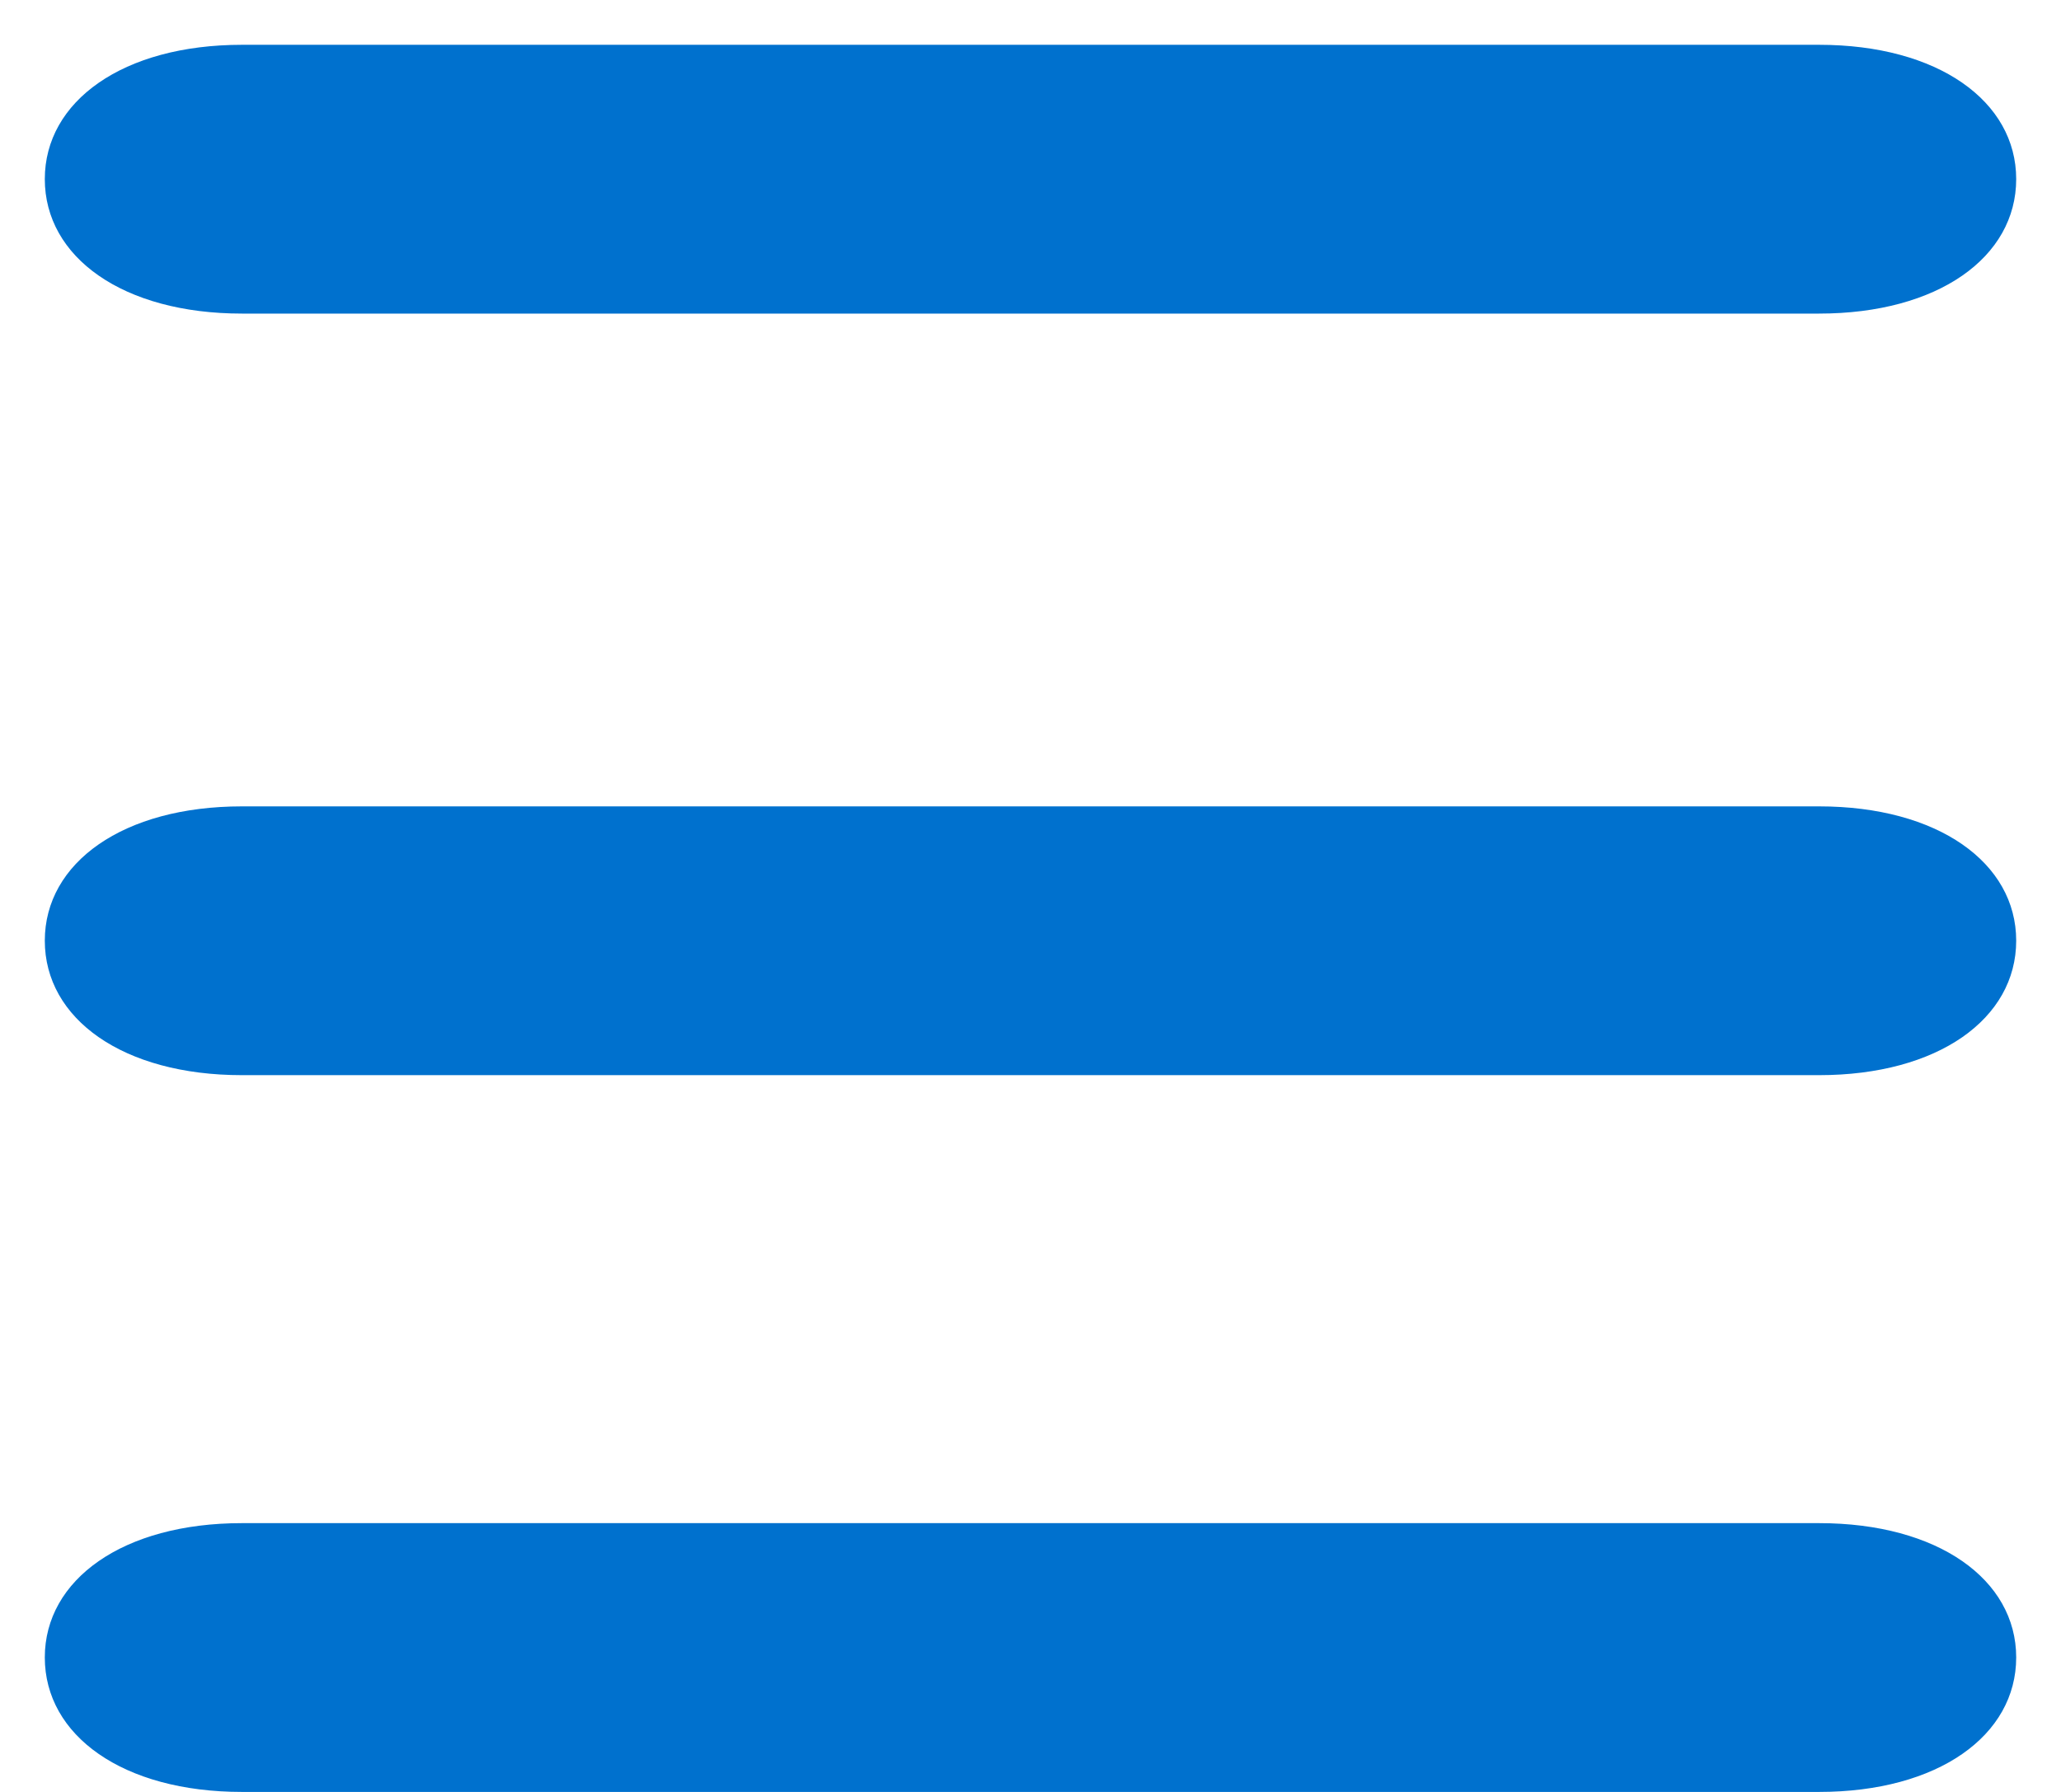
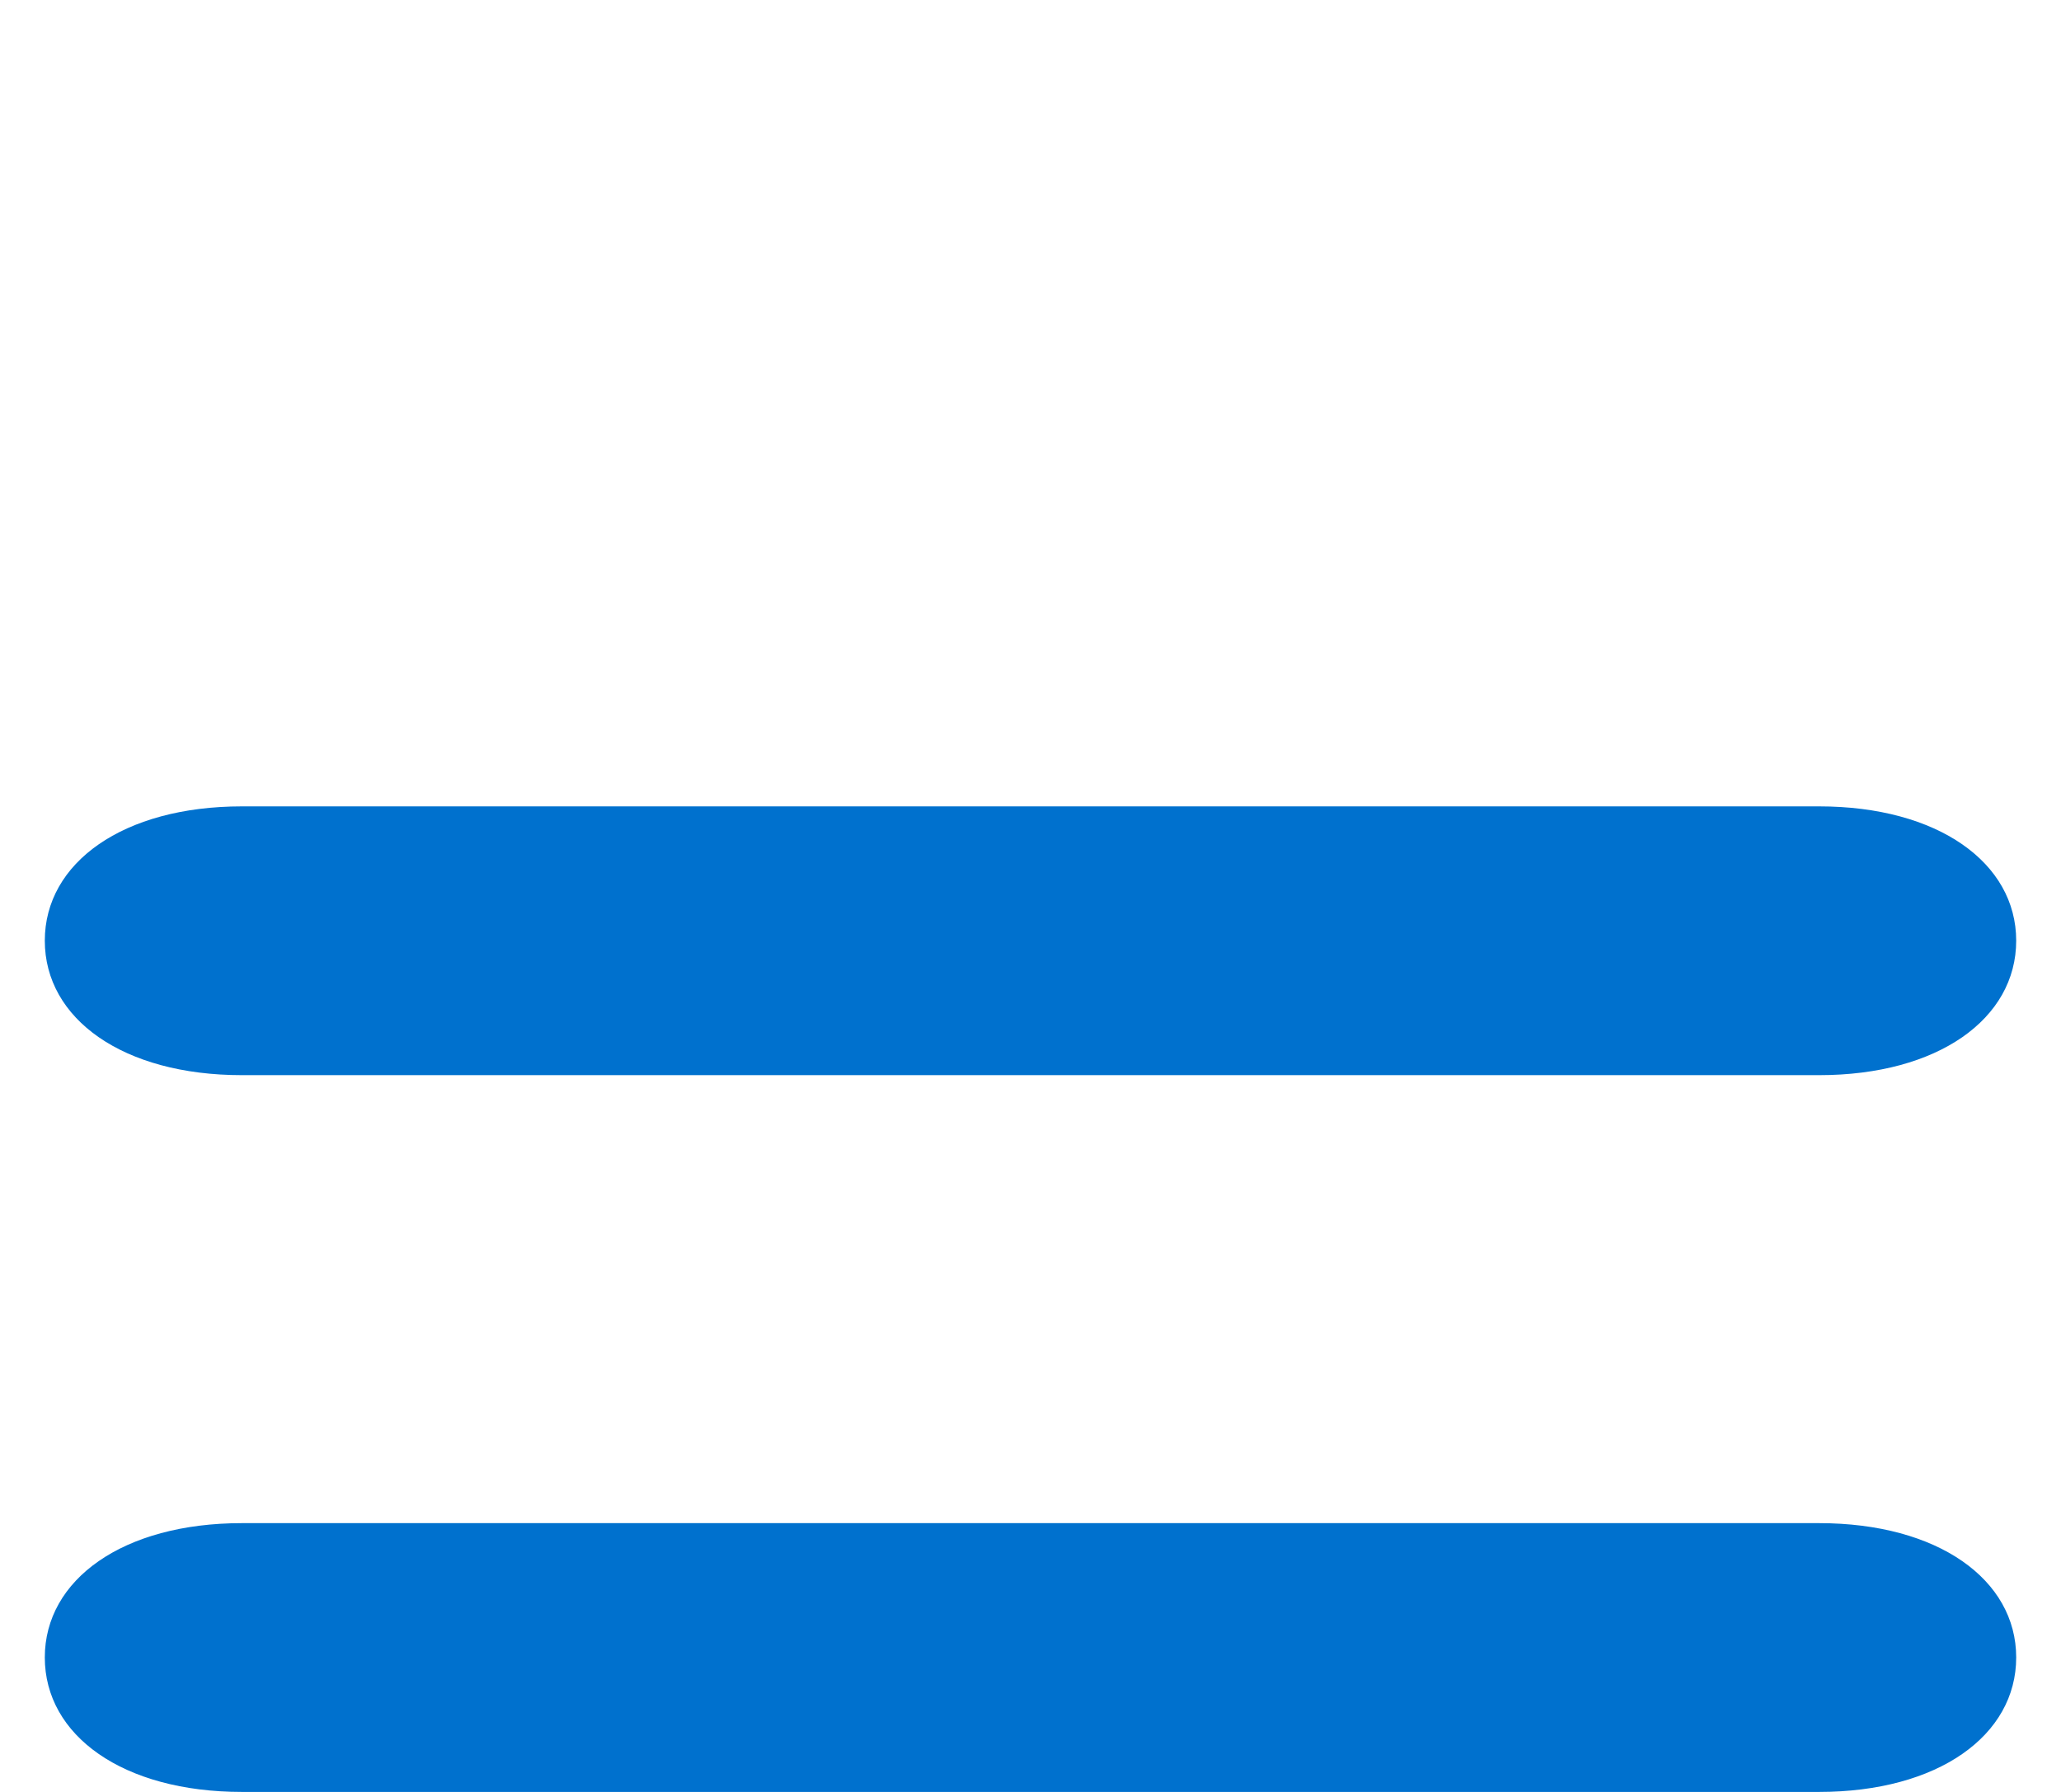
<svg xmlns="http://www.w3.org/2000/svg" width="23px" height="20px" viewBox="0 0 23 20" version="1.1">
  <defs />
  <g id="Assets" stroke="none" stroke-width="1" fill="none" fill-rule="evenodd">
    <g id="Assets-Mobile" transform="translate(-133, -594)" fill="#0071CE">
      <g id="menu-hamburguer-azul" transform="translate(133, 594)">
        <path d="M10,1.7 L10,19.3 C10,20.628 10.63,21.5 11.499,21.5 C12.371,21.5 13,20.628 13,19.3 L13,1.7 C13,0.372 12.371,-0.5 11.499,-0.5 C10.63,-0.5 10,0.372 10,1.7 Z" id="Fill-7-Copy-2" transform="translate(11.5, 10.5) rotate(-270) translate(-11.5, -10.5) " />
-         <path d="M10,-6.8 L10,10.8 C10,12.128 10.63,13 11.499,13 C12.371,13 13,12.128 13,10.8 L13,-6.8 C13,-8.128 12.371,-9 11.499,-9 C10.63,-9 10,-8.128 10,-6.8 Z" id="Fill-7-Copy-3" transform="translate(11.5, 2) rotate(-270) translate(-11.5, -2) " />
        <path d="M10,9.7 L10,27.3 C10,28.628 10.63,29.5 11.499,29.5 C12.371,29.5 13,28.628 13,27.3 L13,9.7 C13,8.372 12.371,7.5 11.499,7.5 C10.63,7.5 10,8.372 10,9.7 Z" id="Fill-7-Copy-4" transform="translate(11.5, 18.5) rotate(-270) translate(-11.5, -18.5) " />
      </g>
    </g>
  </g>
</svg>